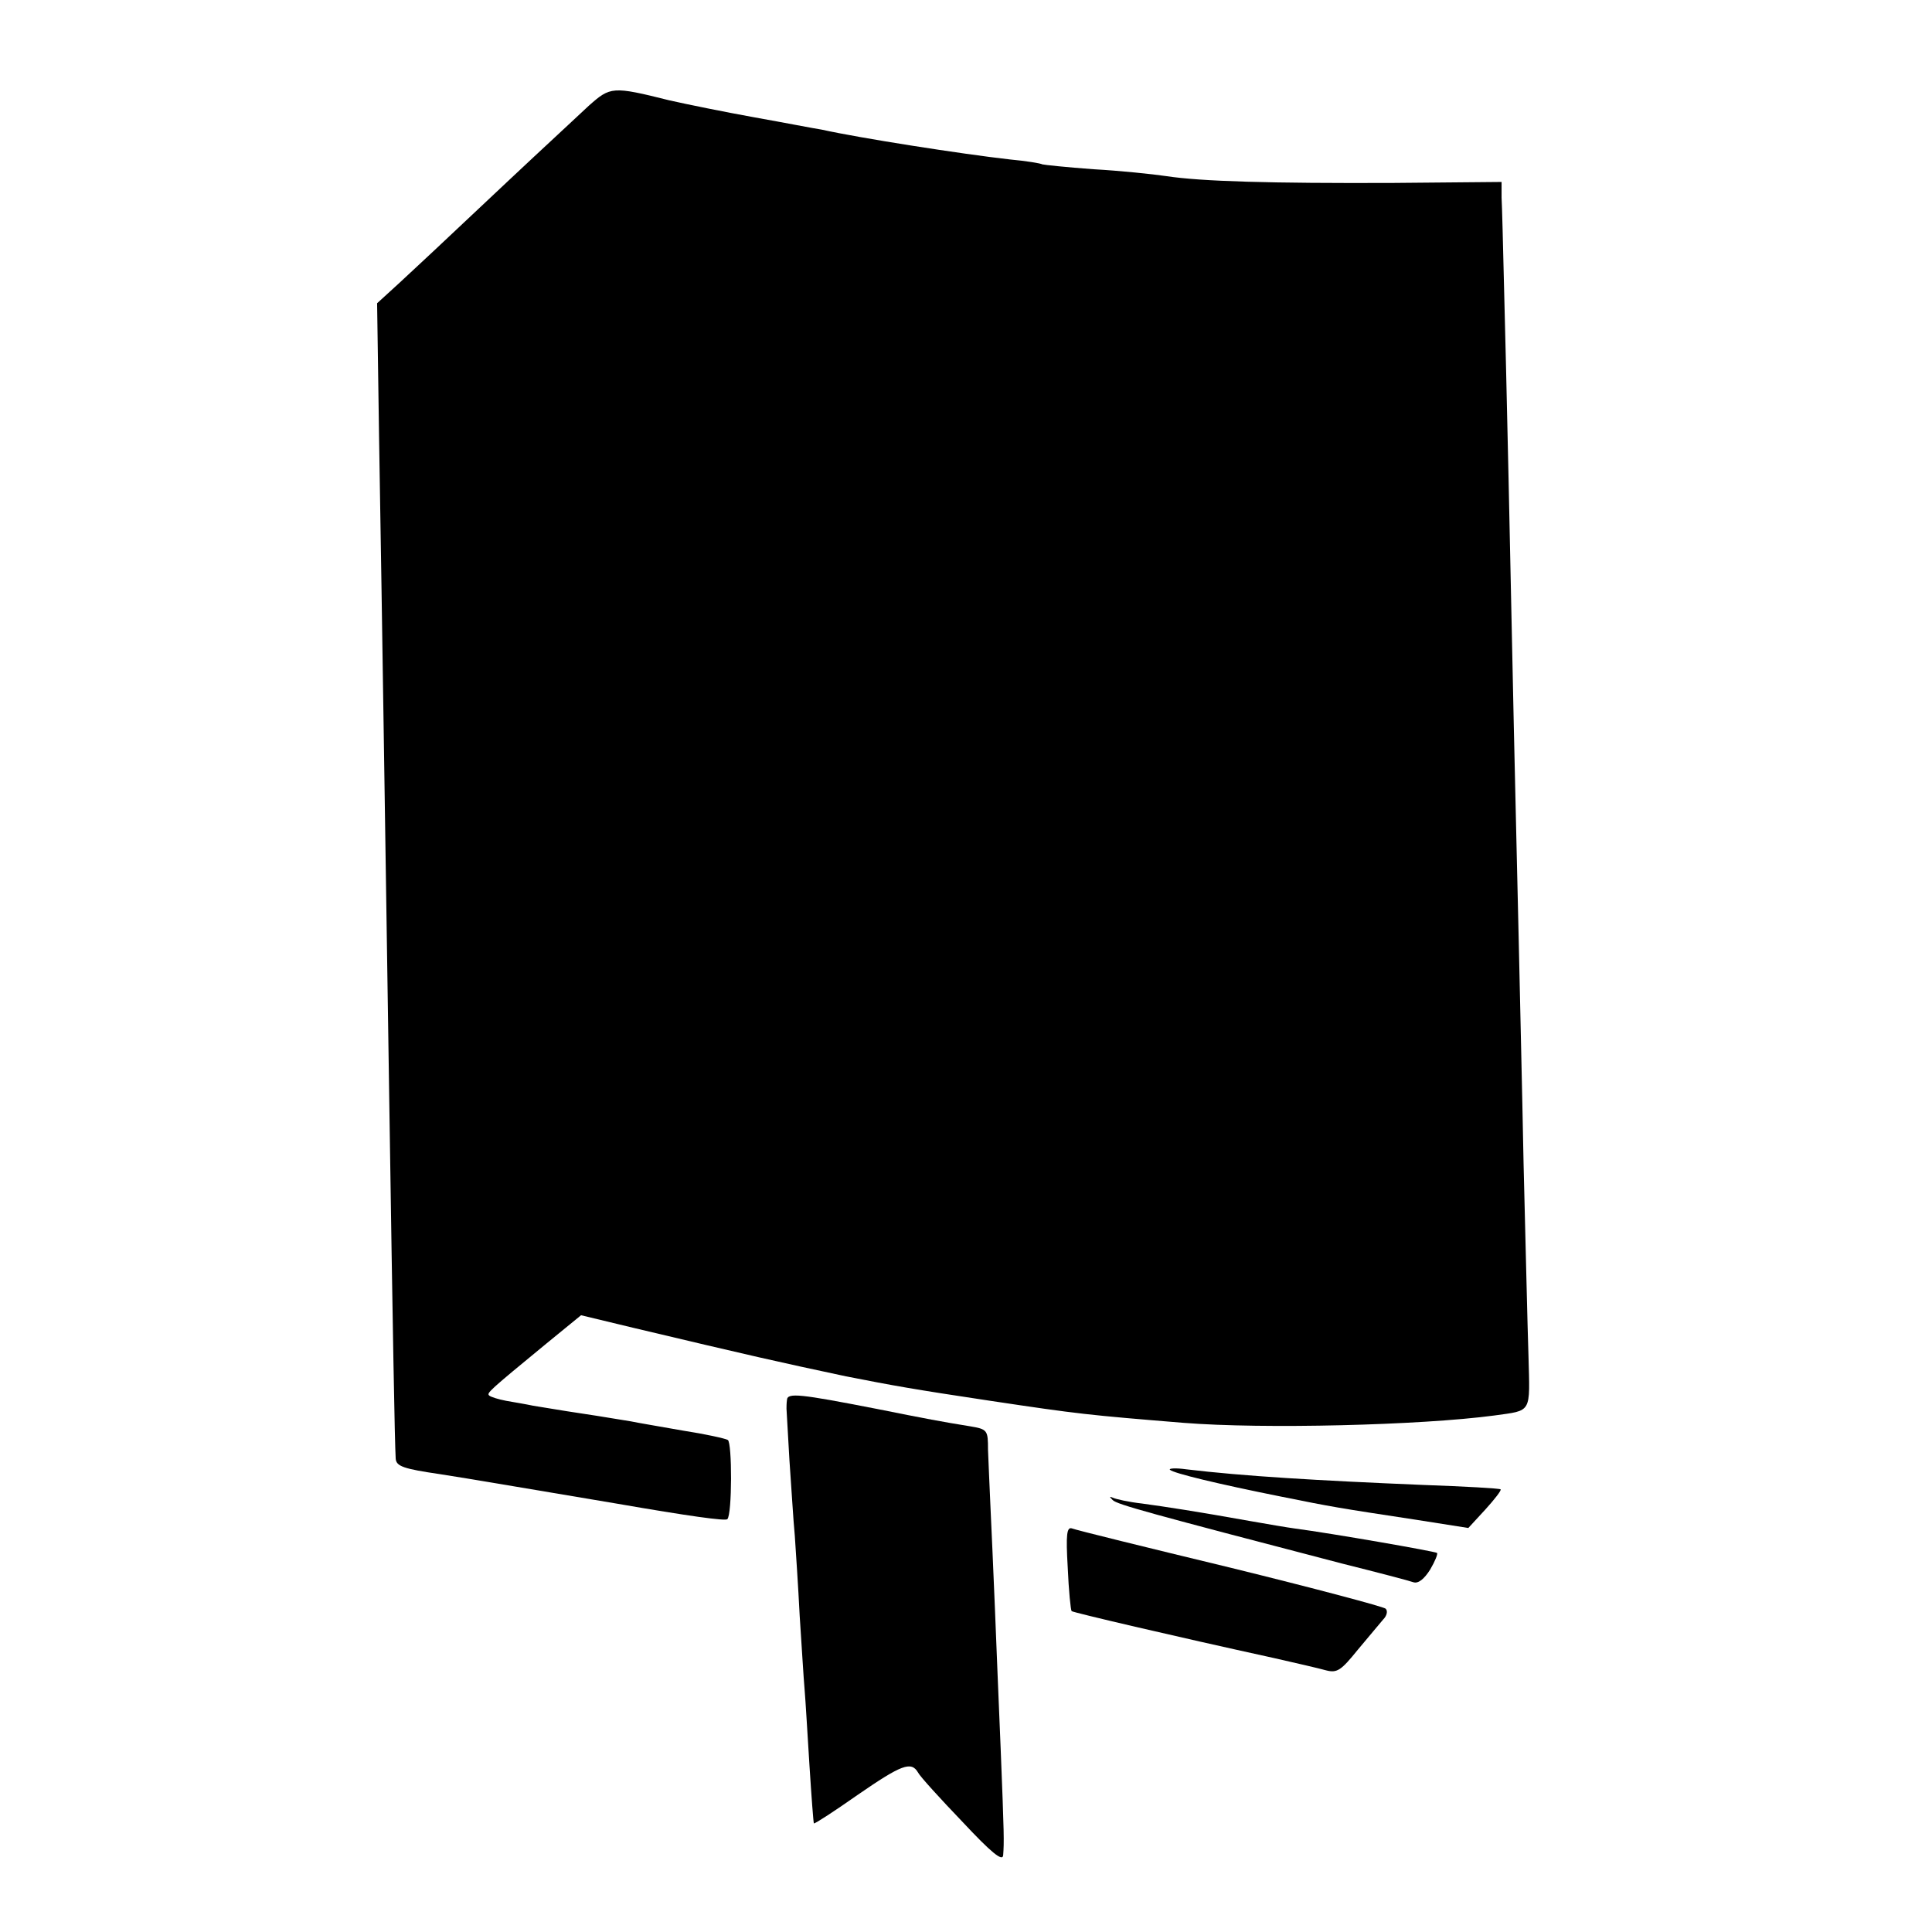
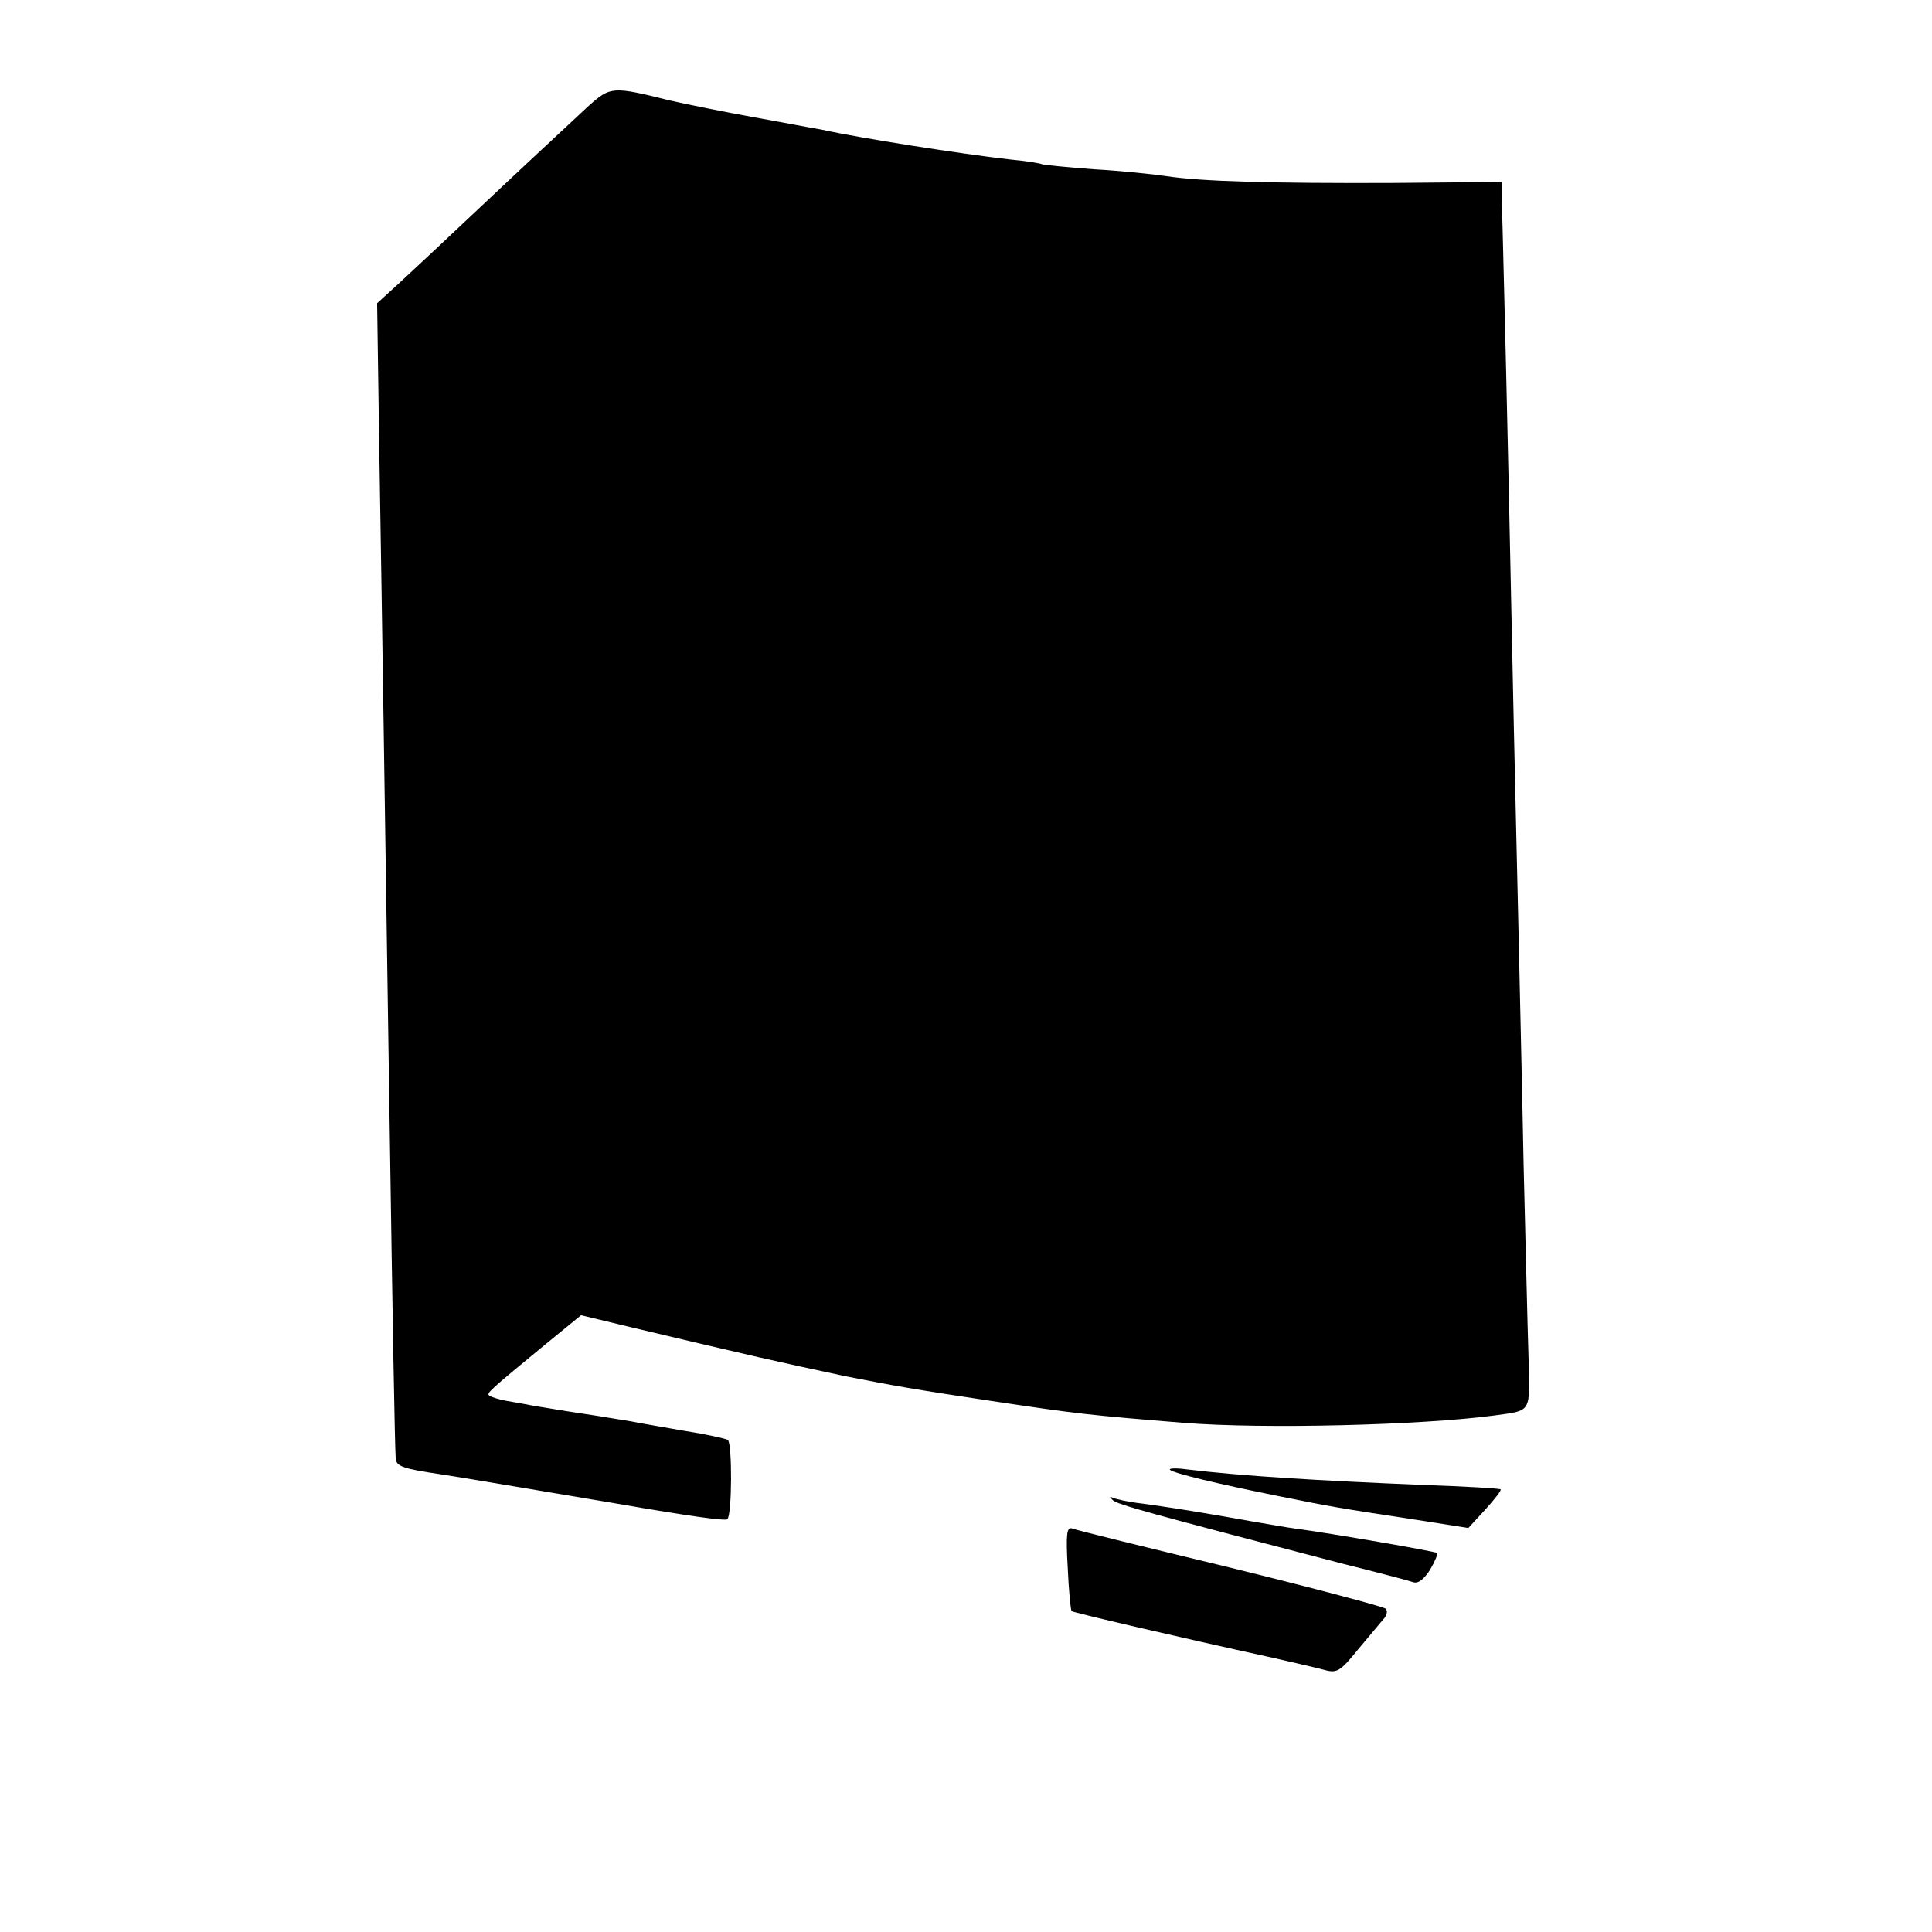
<svg xmlns="http://www.w3.org/2000/svg" version="1.0" width="395pt" height="395pt" viewBox="0 0 395 395" preserveAspectRatio="xMidYMid meet">
  <g transform="translate(0,395) scale(0.1,-0.1)" fill="#000000" stroke="none">
    <path d="M1204 3734 c-21 -20 -95 -88 -163 -152 -168 -158 -171 -161 -224 -210 l-46 -42 4 -273 c7 -416 13 -844 21 -1367 7 -465 11 -688 13 -722 1 -16 16 -21 91 -32 29 -4 258 -43 360 -60 150 -26 223 -36 227 -32 10 9 10 157 1 162 -5 3 -46 12 -91 19 -45 8 -93 16 -107 19 -14 2 -59 10 -100 16 -41 6 -86 14 -100 16 -14 3 -38 7 -55 10 -16 3 -32 8 -35 11 -5 5 -1 9 117 106 l71 58 108 -26 c240 -57 293 -69 434 -99 97 -19 135 -26 295 -50 180 -27 199 -29 395 -45 163 -13 485 -5 635 15 78 11 73 3 70 122 -2 59 -6 235 -10 392 -3 157 -8 364 -10 460 -2 96 -7 292 -10 435 -7 341 -15 713 -20 900 -2 83 -4 164 -5 181 l0 32 -222 -2 c-250 -1 -392 3 -464 14 -27 4 -94 11 -148 14 -55 4 -102 9 -105 10 -3 2 -33 7 -66 10 -98 11 -309 44 -385 61 -14 2 -75 14 -137 25 -61 11 -140 27 -175 35 -116 29 -120 28 -164 -11z" />
-     <path d="M1609 1088 c-1 -7 -1 -15 -1 -18 0 -3 3 -50 6 -105 4 -55 8 -125 11 -155 2 -30 7 -104 10 -164 4 -60 8 -128 10 -150 2 -23 6 -93 10 -156 4 -63 8 -116 9 -118 2 -1 42 25 89 58 90 62 110 70 124 46 4 -8 45 -53 91 -101 58 -62 82 -82 83 -68 2 28 2 40 -5 215 -4 90 -9 222 -12 293 -3 72 -7 164 -9 205 -2 41 -4 94 -5 116 0 40 -1 42 -37 48 -56 9 -88 15 -193 36 -154 30 -180 33 -181 18z" />
    <path d="M2392 945 c7 -7 98 -29 228 -55 104 -21 116 -23 274 -47 l108 -17 35 38 c19 21 33 39 31 41 -2 2 -73 6 -158 9 -217 9 -368 18 -485 32 -21 3 -36 2 -33 -1z" />
    <path d="M2275 883 c9 -9 75 -27 470 -130 72 -18 137 -35 145 -38 10 -3 22 7 34 26 10 17 16 32 14 34 -3 3 -215 40 -291 50 -15 2 -56 9 -90 15 -112 20 -171 29 -222 36 -27 3 -54 9 -60 12 -7 3 -7 2 0 -5z" />
    <path d="M2183 745 c2 -47 6 -87 8 -89 4 -3 204 -50 414 -96 44 -10 92 -21 106 -25 23 -6 31 0 65 42 22 26 45 54 52 62 7 7 10 17 5 22 -4 4 -147 42 -318 84 -170 41 -316 77 -323 80 -11 4 -13 -12 -9 -80z" />
  </g>
</svg>